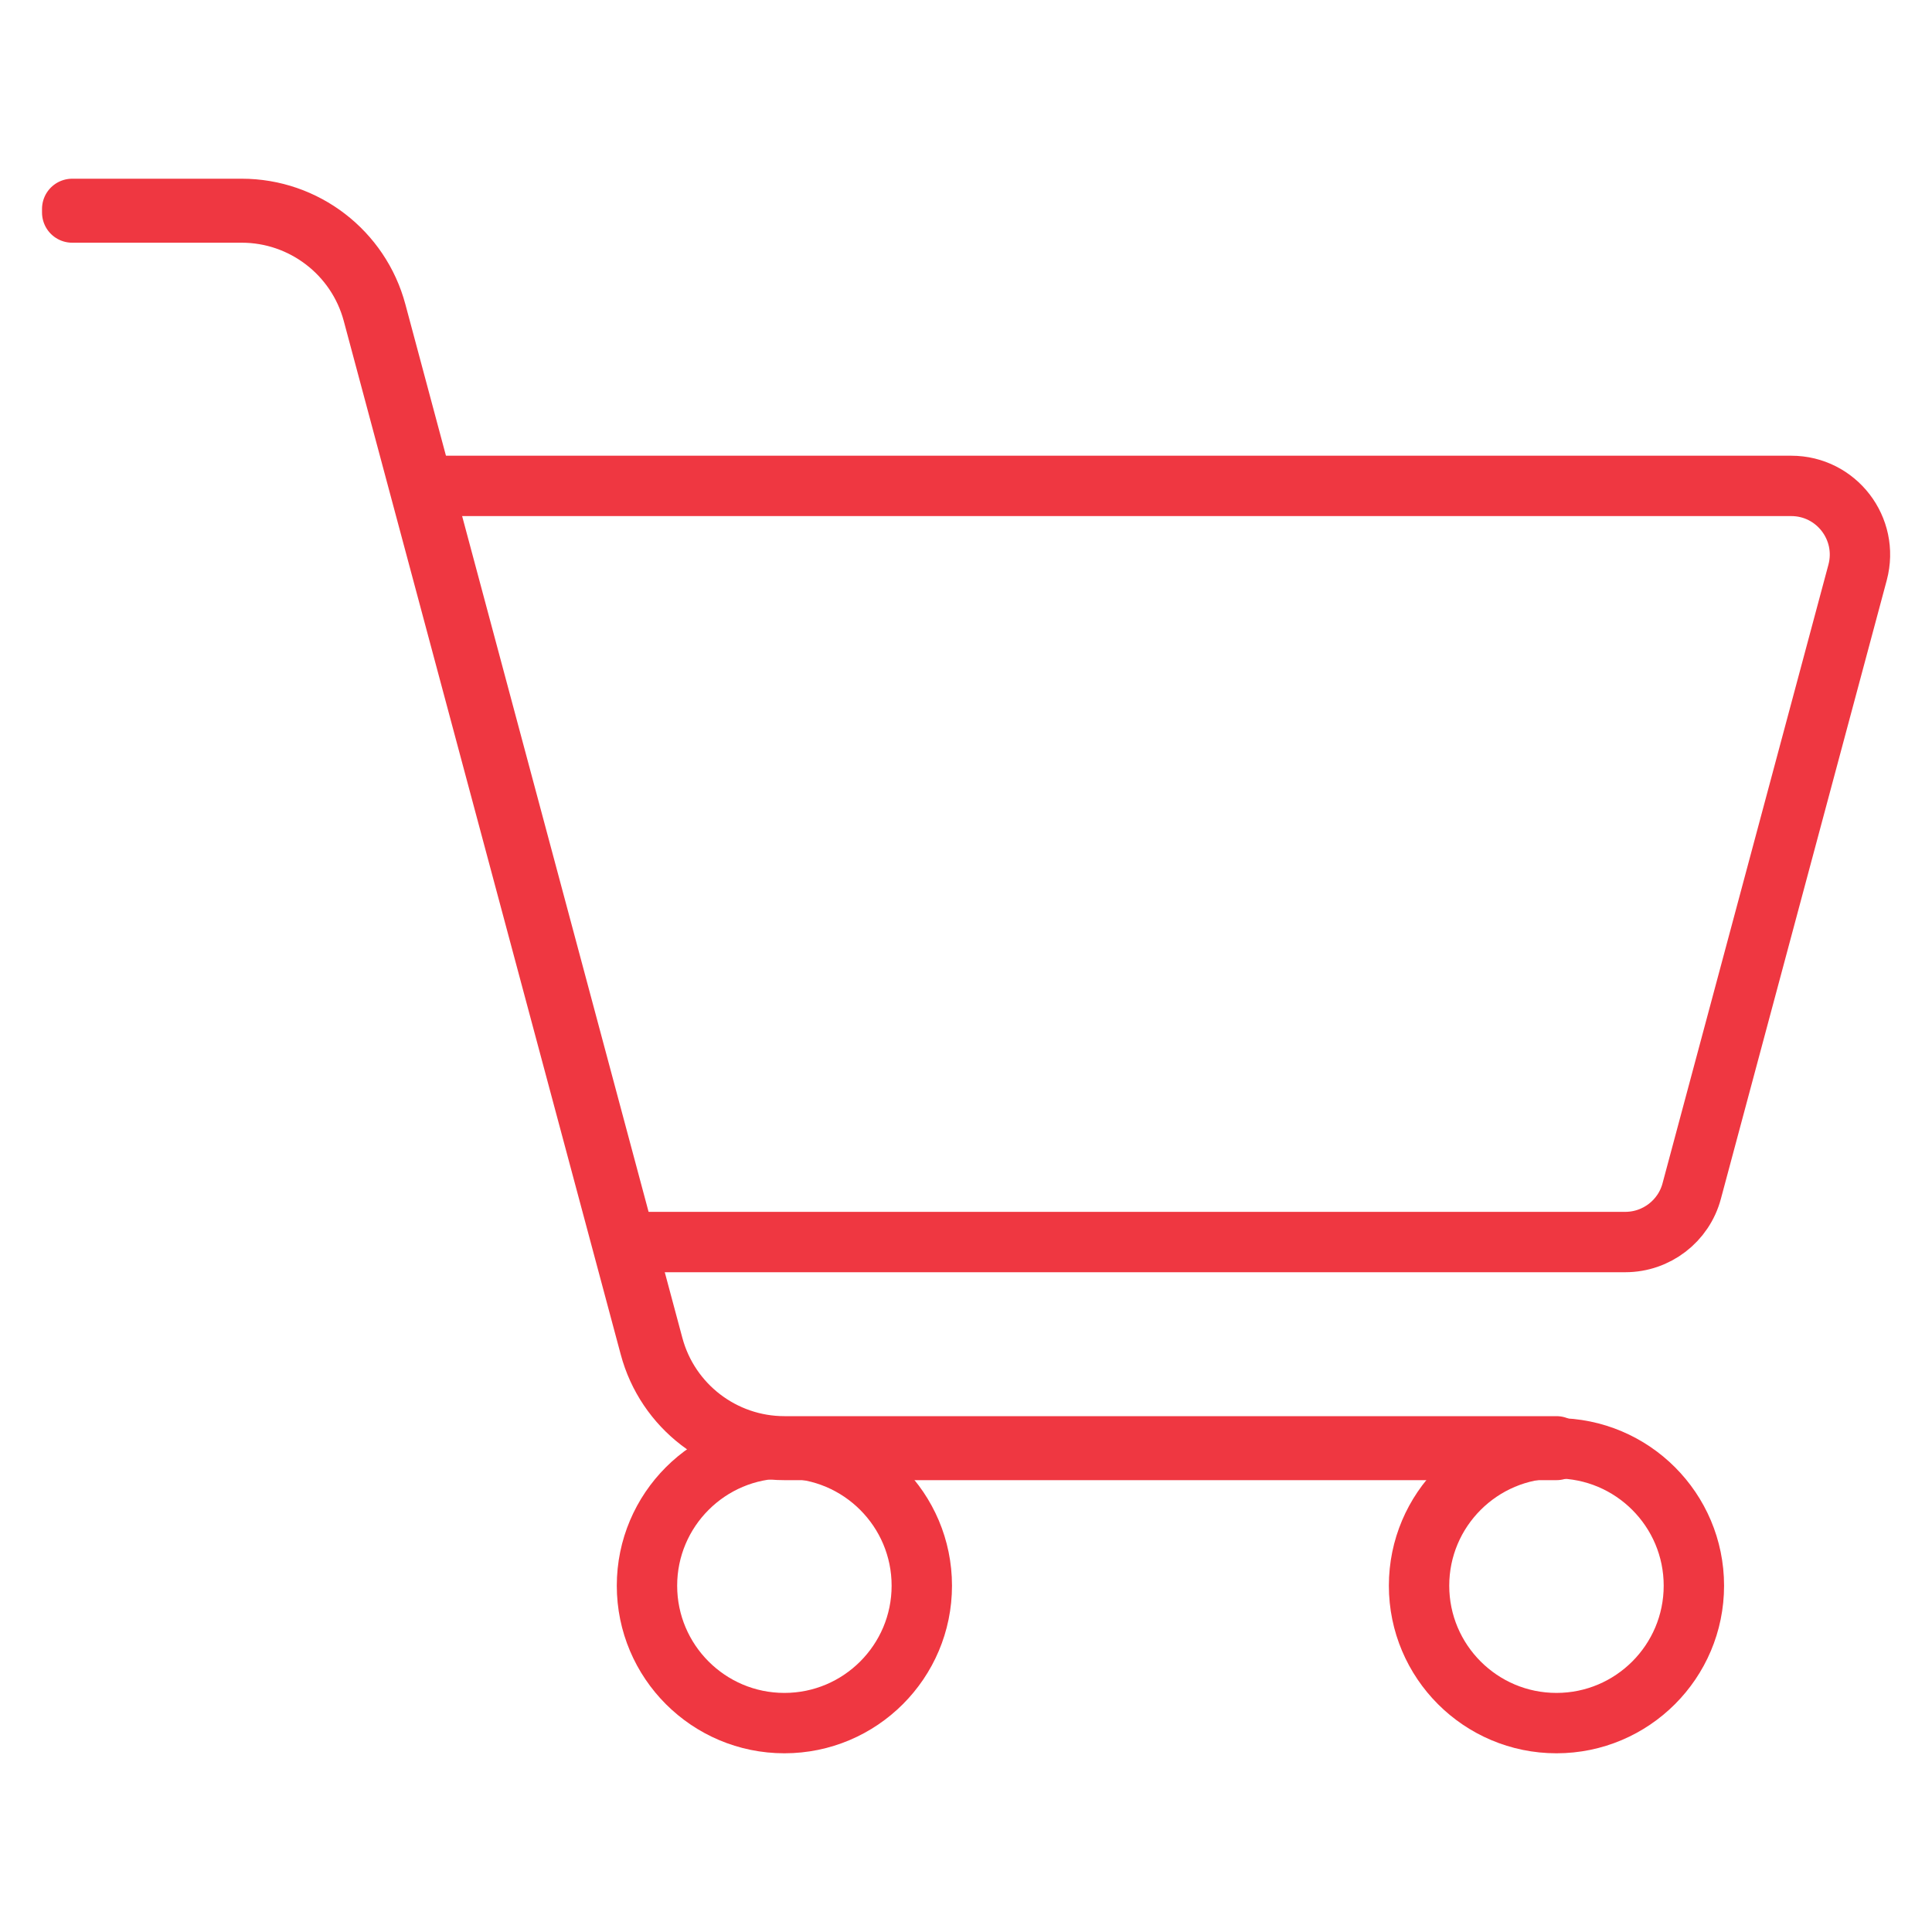
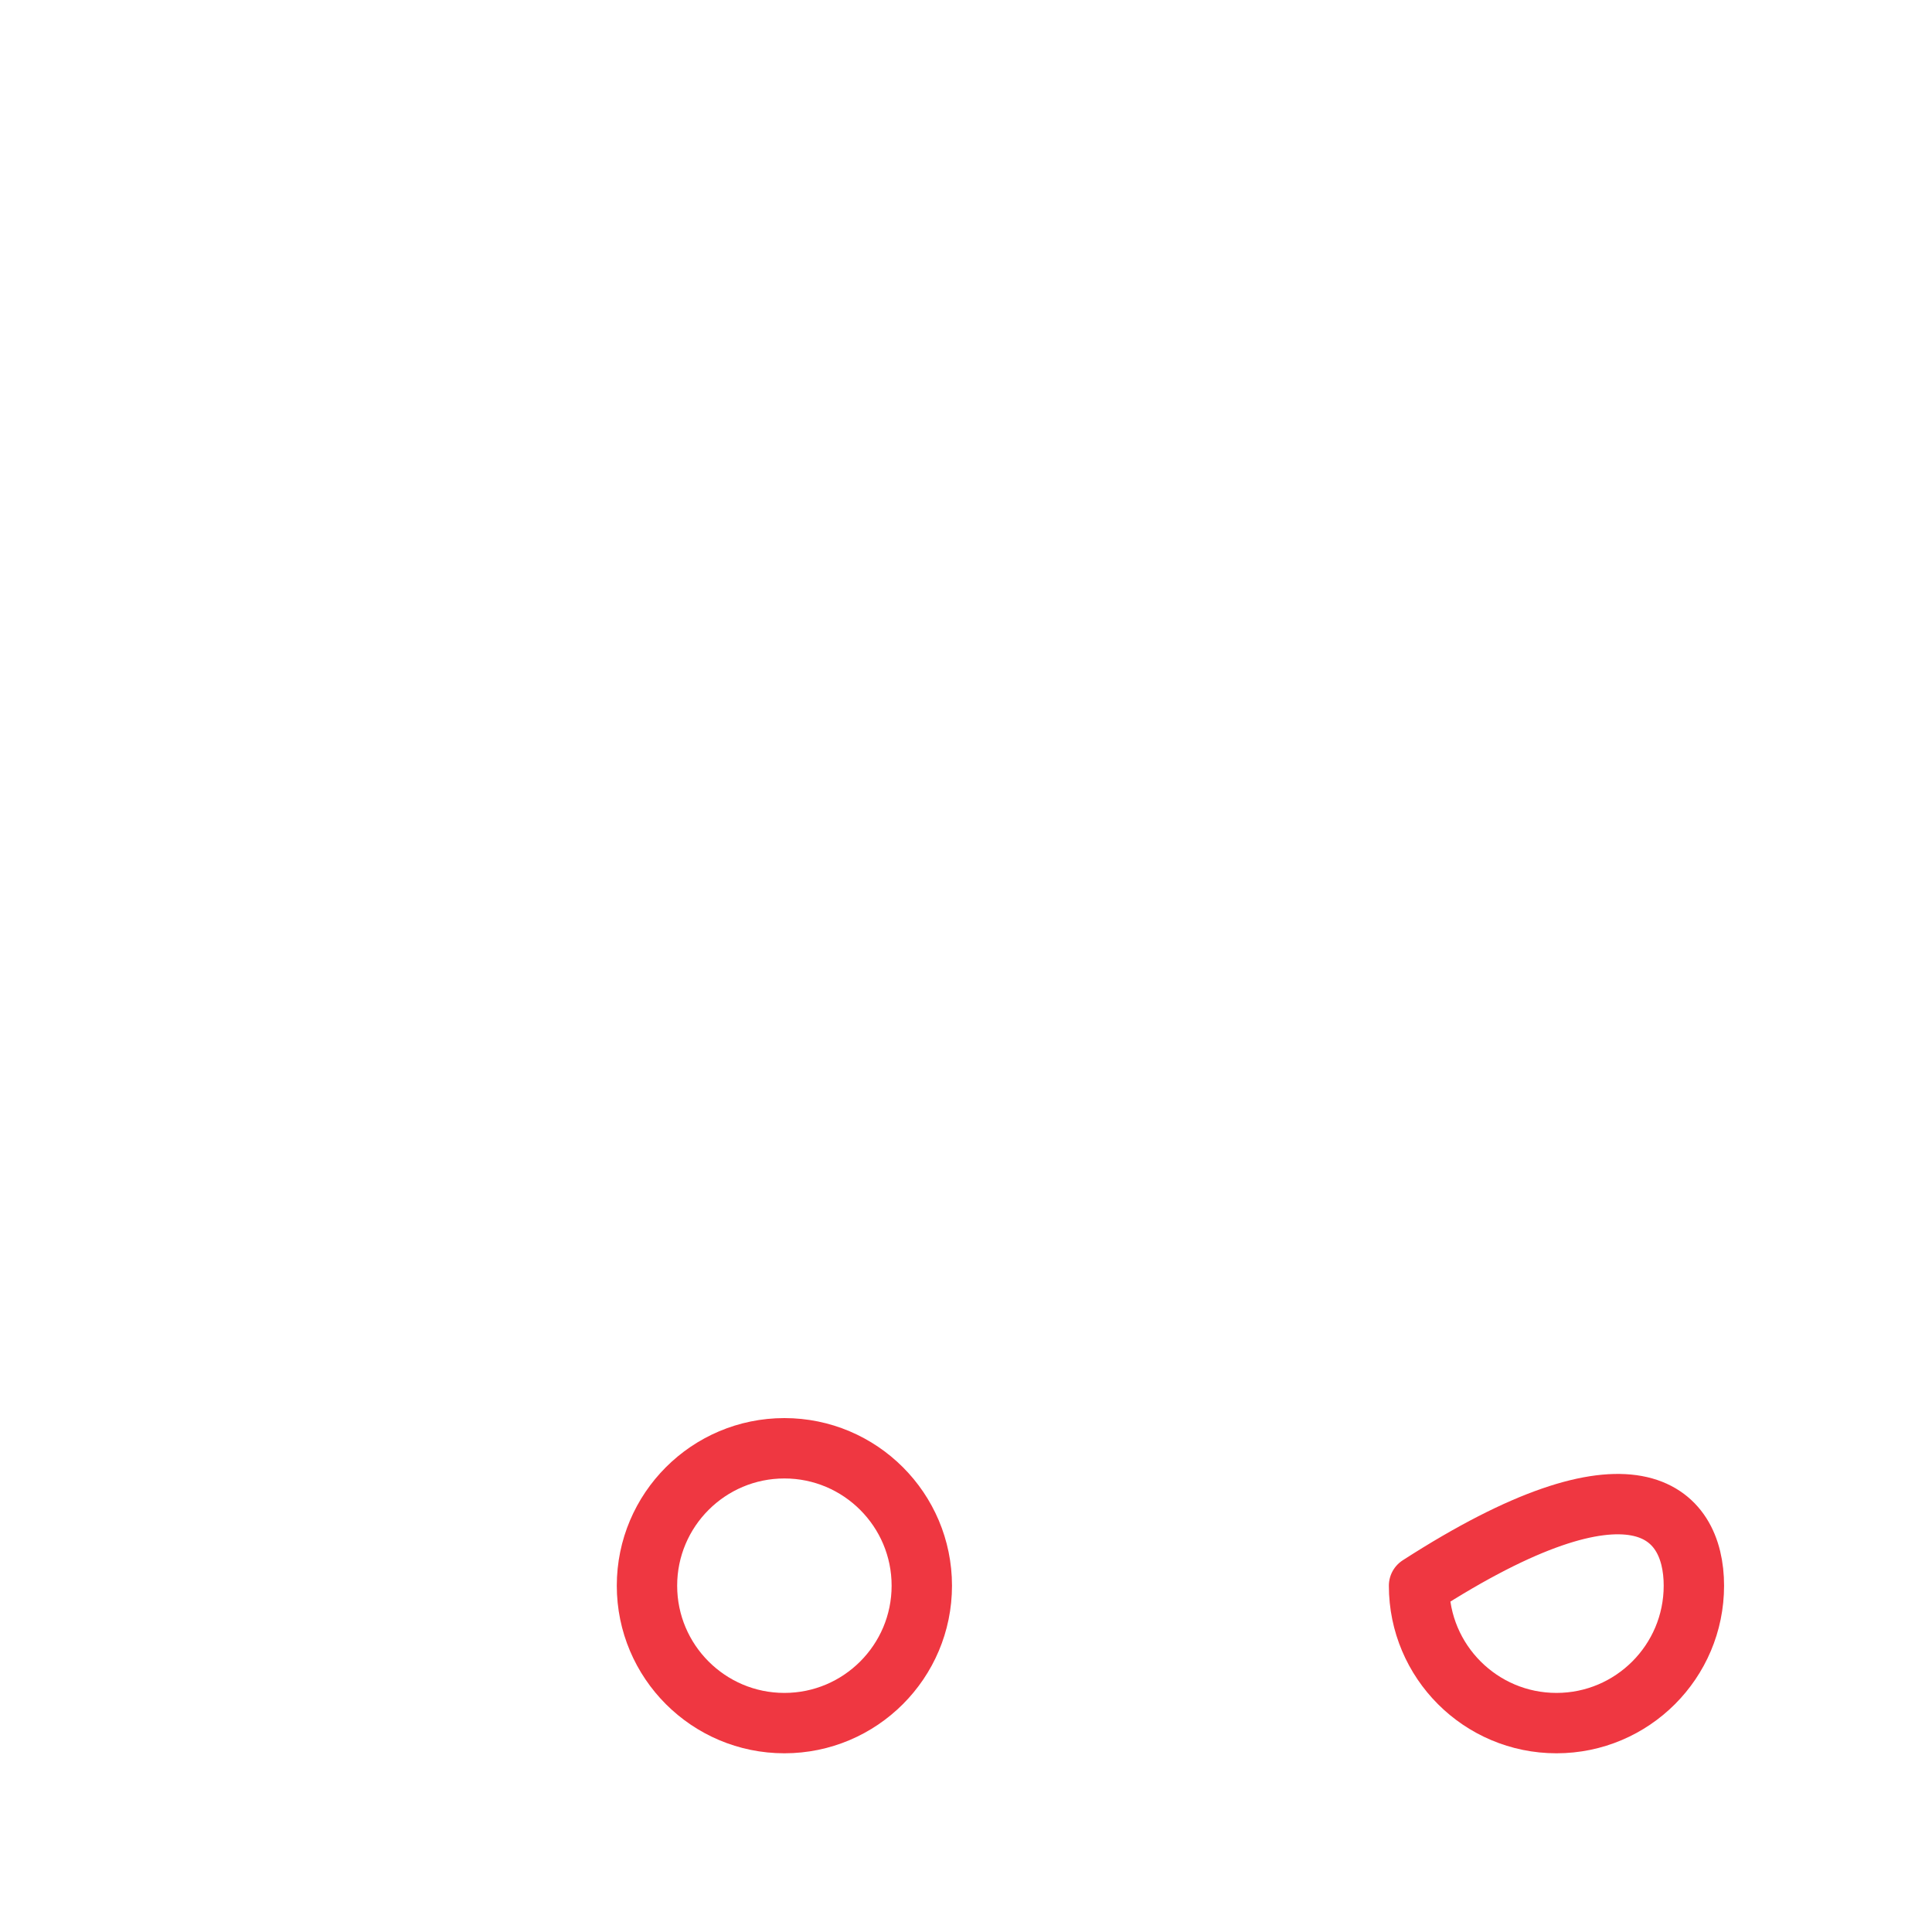
<svg xmlns="http://www.w3.org/2000/svg" version="1.1" x="0px" y="0px" viewBox="0 0 80 80" style="enable-background:new 0 0 80 80;" xml:space="preserve">
  <style type="text/css">
	.st0{fill:none;stroke:#EF3741;stroke-width:2.5;stroke-linecap:round;stroke-linejoin:round;stroke-miterlimit:10;}
</style>
  <g id="Layer_1">
</g>
  <g id="Integrated_Ecommerce">
    <g>
-       <path class="st0" d="M64.45,60.04H32.48c-2.61,0-4.9-1.76-5.57-4.28l-11.47-42.8c-0.66-2.45-2.89-4.16-5.43-4.16H2.99V8.65h7.02    c2.61,0,4.9,1.76,5.57,4.28l11.47,42.8c0.66,2.45,2.89,4.16,5.43,4.16h31.97V60.04z" />
-       <path class="st0" d="M25.82,51.43H67.3c1.29,0,2.42-0.87,2.75-2.11l6.87-25.62c0.48-1.81-0.88-3.58-2.75-3.58H17.43L25.82,51.43z" />
      <path class="st0" d="M38.17,65.66c0,3.14-2.55,5.69-5.69,5.69s-5.69-2.55-5.69-5.69c0-3.14,2.55-5.69,5.69-5.69    S38.17,62.52,38.17,65.66z" />
-       <path class="st0" d="M70.14,65.66c0,3.14-2.55,5.69-5.69,5.69c-3.14,0-5.69-2.55-5.69-5.69c0-3.14,2.55-5.69,5.69-5.69    C67.59,59.97,70.14,62.52,70.14,65.66z" />
+       <path class="st0" d="M70.14,65.66c0,3.14-2.55,5.69-5.69,5.69c-3.14,0-5.69-2.55-5.69-5.69C67.59,59.97,70.14,62.52,70.14,65.66z" />
    </g>
  </g>
</svg>